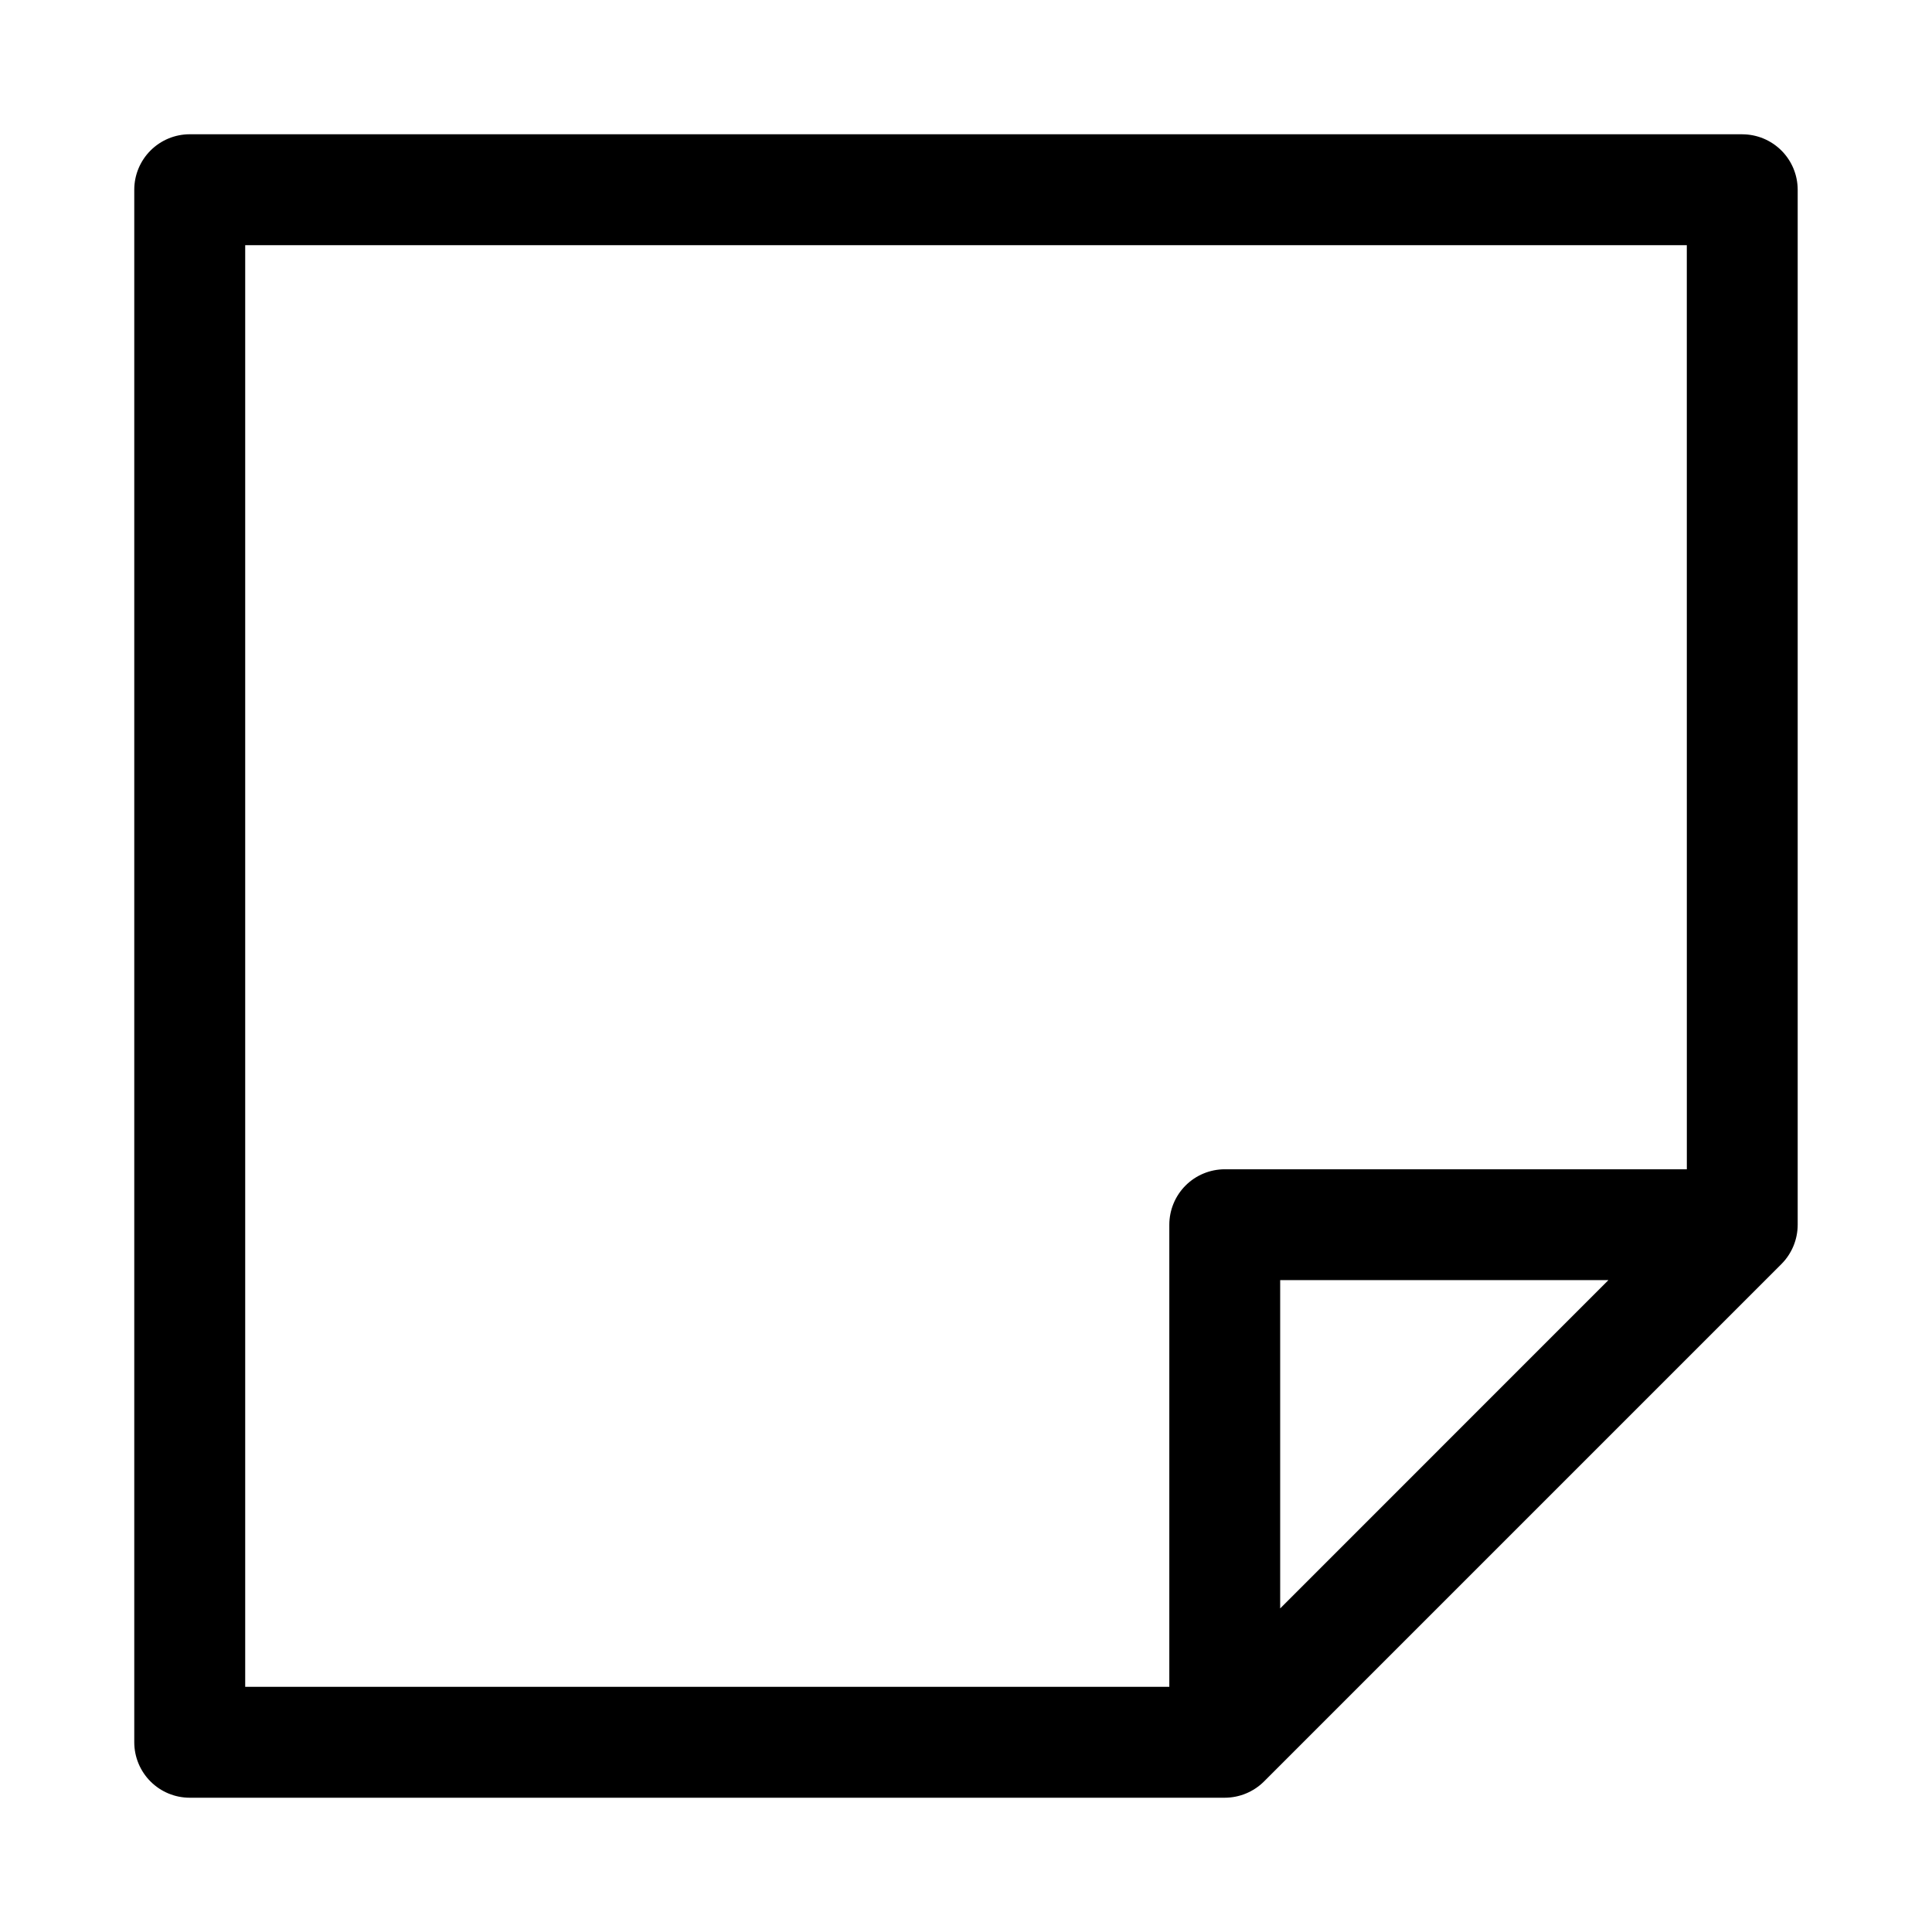
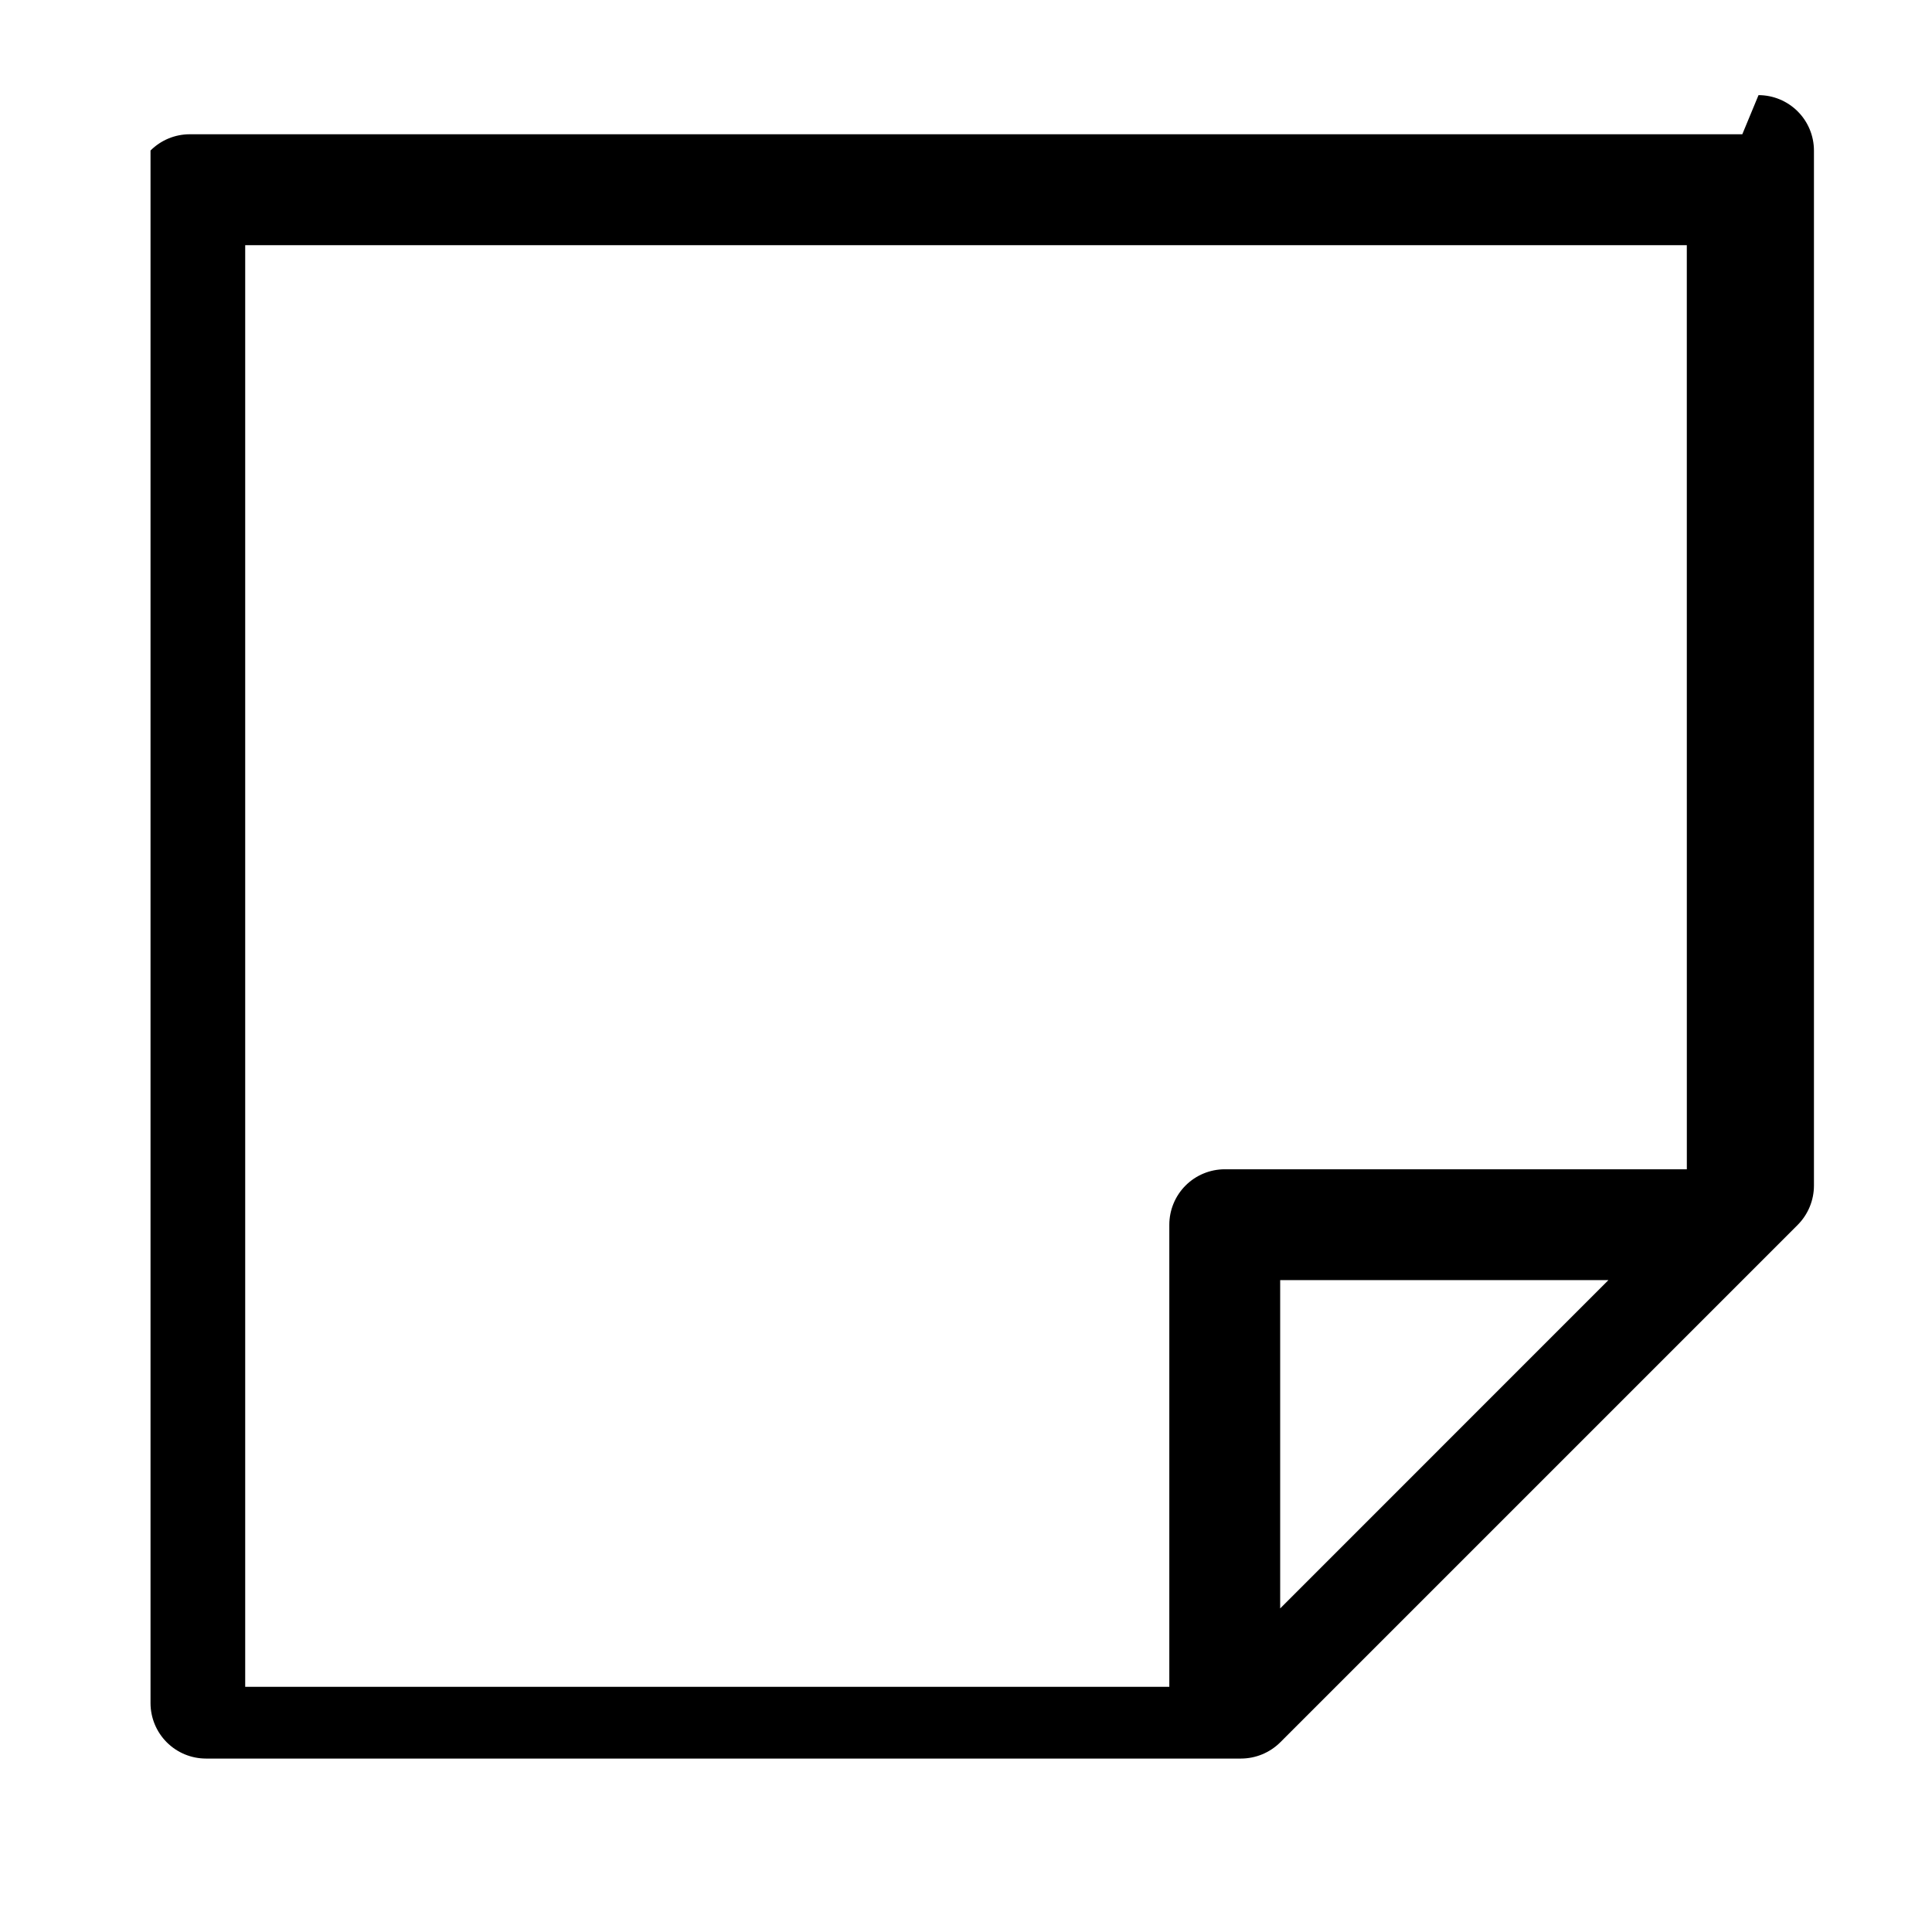
<svg xmlns="http://www.w3.org/2000/svg" fill="#000000" width="800px" height="800px" version="1.1" viewBox="144 144 512 512">
-   <path d="m605.73 179.58h-411.46c-3.894 0.004-7.625 1.555-10.379 4.309s-4.305 6.484-4.309 10.379v411.46c0.004 3.894 1.555 7.629 4.309 10.383s6.484 4.301 10.379 4.305h274.29c3.902-0.004 7.641-1.551 10.406-4.297l137.16-137.16c2.738-2.766 4.277-6.496 4.281-10.391v-274.29c-0.004-3.894-1.551-7.625-4.305-10.379s-6.488-4.305-10.383-4.309zm-122.47 390.67v-87h86.984zm107.77-116.38h-122.46c-3.894 0.004-7.629 1.555-10.383 4.305-2.75 2.754-4.301 6.488-4.305 10.383v122.46h-244.9v-382.04h382.04z" fill-rule="evenodd" />
+   <path d="m605.73 179.58h-411.46c-3.894 0.004-7.625 1.555-10.379 4.309v411.46c0.004 3.894 1.555 7.629 4.309 10.383s6.484 4.301 10.379 4.305h274.29c3.902-0.004 7.641-1.551 10.406-4.297l137.16-137.16c2.738-2.766 4.277-6.496 4.281-10.391v-274.29c-0.004-3.894-1.551-7.625-4.305-10.379s-6.488-4.305-10.383-4.309zm-122.47 390.67v-87h86.984zm107.77-116.38h-122.46c-3.894 0.004-7.629 1.555-10.383 4.305-2.75 2.754-4.301 6.488-4.305 10.383v122.46h-244.9v-382.04h382.04z" fill-rule="evenodd" />
</svg>